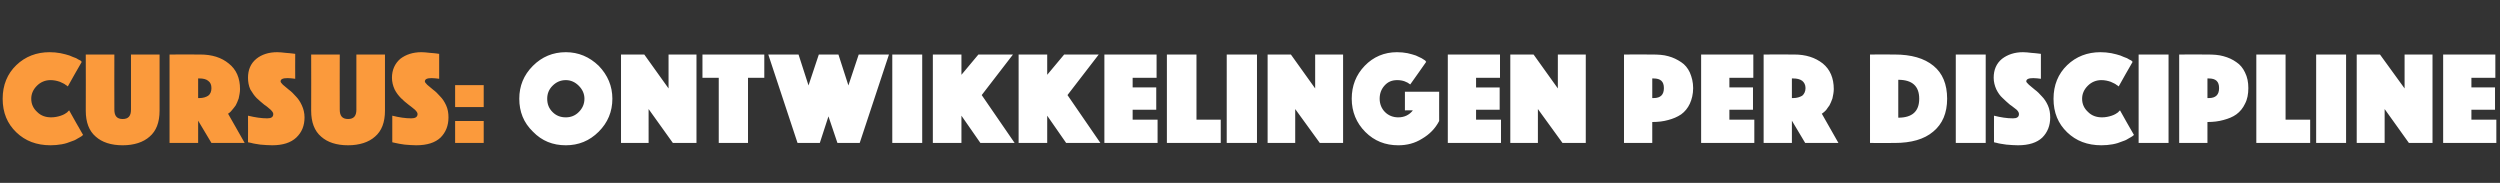
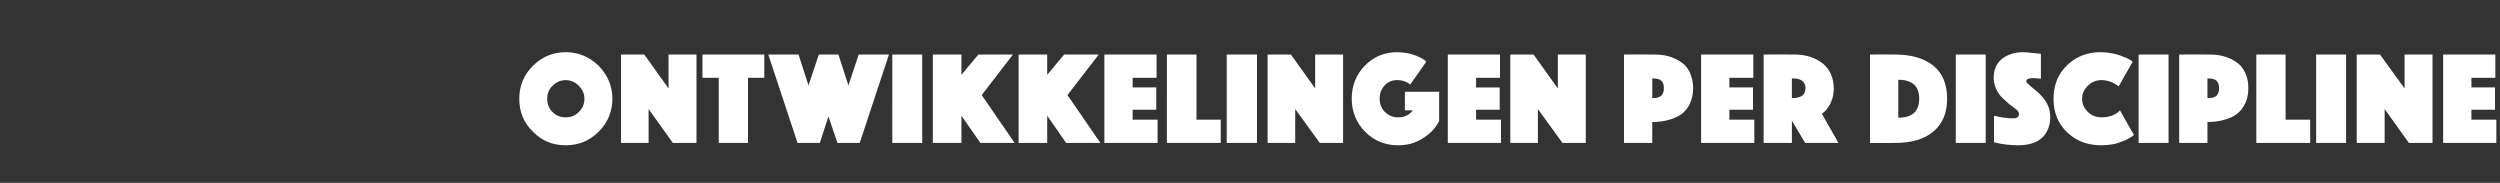
<svg xmlns="http://www.w3.org/2000/svg" version="1.1" width="752px" height="55px" viewBox="0 -4 752 55" style="top:-4px">
  <rect x="0" y="-4" width="752" height="55" fill="#333333" stroke="none" />
  <desc>CURSUS: ontwikkelingen per discipline</desc>
  <defs />
  <g id="Polygon59802">
    <path d="m160.3 35.6c-2.8-2.7-4.1-6-4.1-9.9c0-3.8 1.3-7.1 4.1-9.9c2.7-2.7 6-4.1 9.9-4.1c3.8 0 7.1 1.4 9.9 4.1c2.7 2.8 4.1 6.1 4.1 9.9c0 3.9-1.4 7.2-4.1 9.9c-2.8 2.8-6.1 4.1-9.9 4.1c-3.9 0-7.2-1.3-9.9-4.1zm5.9-13.8c-1.1 1.1-1.6 2.4-1.6 3.9c0 1.6.5 2.9 1.6 4c1.1 1.1 2.4 1.6 4 1.6c1.5 0 2.8-.5 3.9-1.6c1.1-1.1 1.7-2.4 1.7-4c0-1.5-.6-2.8-1.7-3.9c-1.1-1.1-2.4-1.7-3.9-1.7c-1.6 0-2.9.6-4 1.7zM186.8 39V12.4h7l7.3 10.2V12.4h8.4V39h-7.1l-7.3-10.2V39h-8.3zm29.4 0V19.4h-4.9v-7h18.6v7H225V39h-8.8zm23.7 0l-8.8-26.6h9.1l3 9.3l3.1-9.3h5.9l3 9.3l3.1-9.3h9.1L258.6 39h-6.7l-2.7-8l-2.6 8h-6.7zm28.5 0V12.4h9V39h-9zm12.2 0V12.4h8.6v6.1l5.1-6.1h10.4l-9.4 12.2l9.9 14.4h-10.3l-5.7-8.2v8.2h-8.6zm25.8 0V12.4h8.6v6.1l5.1-6.1h10.4l-9.4 12.2L331 39h-10.3l-5.7-8.2v8.2h-8.6zm25.8 0V12.4h15.7v7h-7.2v2.9h7.1v6.7h-7.1v3h7.5v7h-16zm18.8 0V12.4h8.9V32h7.3v7H351zm18 0V12.4h9.1V39H369zm12.3 0V12.4h7l7.3 10.2V12.4h8.4V39h-7l-7.4-10.2V39h-8.3zM429 14.6s-4.79 6.84-4.8 6.8c-1-.8-2.3-1.3-3.9-1.3c-1.6 0-2.8.5-3.8 1.6c-1 1.1-1.5 2.4-1.5 4c0 1.6.6 3 1.6 4c1.1 1.1 2.5 1.6 4 1.6c1.8 0 3.3-.7 4.4-2.1c.01-.04-2.4 0-2.4 0v-5.6h10.3s-.01 8.84 0 8.8c-1.2 2.3-2.9 4-5.1 5.3c-2.2 1.4-4.6 2-7.2 2c-3.9 0-7.2-1.3-9.9-4c-2.7-2.7-4.1-6.1-4.1-10c0-3.9 1.3-7.2 3.9-9.9c2.6-2.7 5.9-4.1 9.7-4.1c1.1 0 2.2.1 3.2.3c1 .2 1.8.5 2.5.7c.7.3 1.2.6 1.7.8c.5.3.9.6 1.1.7c-.01.04.3.4.3.4zm6.5 24.4V12.4h15.7v7H444v2.9h7.1v6.7H444v3h7.5v7h-16zm18.8 0V12.4h7l7.3 10.2V12.4h8.4V39h-7l-7.4-10.2V39h-8.3zm54-21.2c.6 1.4 1 2.9 1 4.7c0 1.8-.4 3.4-1 4.7c-.6 1.3-1.5 2.4-2.6 3.2c-1.2.8-2.4 1.3-3.9 1.7c-1.4.4-3 .6-4.8.6c.02-.02 0 6.3 0 6.3h-8.5V12.4s8.52-.04 8.5 0c1.8 0 3.4.1 4.8.5c1.5.4 2.7 1 3.9 1.8c1.1.7 2 1.8 2.6 3.1zM497 19.6v5.9s.38-.02.4 0c2.1 0 3.1-1 3.1-3c0-2-1-2.9-3.1-2.9c-.02-.04-.4 0-.4 0zM511.7 39V12.4h15.7v7h-7.2v2.9h7.1v6.7h-7.1v3h7.5v7h-16zm18.8 0V12.4s9.15-.04 9.2 0c3.5 0 6.3.9 8.6 2.7c2.2 1.8 3.3 4.4 3.3 7.7c0 .9-.2 1.9-.4 2.8c-.3.8-.6 1.6-.9 2.1c-.4.5-.7 1-1 1.4c-.4.4-.7.7-1 .9c.03 0-.3.2-.3.2l5 8.8h-10l-4-6.7v6.7h-8.5zm8.5-19.4v5.9s.41-.02.4 0c1.1 0 2-.3 2.7-.7c.6-.5 1-1.3 1-2.3c0-1-.4-1.7-1-2.2c-.7-.5-1.6-.7-2.7-.7c.01-.04-.4 0-.4 0zM569.9 39c-.03.04-7.4 0-7.4 0V12.4s7.37-.04 7.4 0c5 0 8.9 1.1 11.7 3.4c2.7 2.2 4.1 5.5 4.1 9.9c0 4.3-1.4 7.6-4.2 9.9c-2.7 2.3-6.6 3.4-11.6 3.4zm7.4-13.3c0-3.8-2.1-5.7-6.3-5.7v11.4c4.2 0 6.3-1.9 6.3-5.7zm11 13.3V12.4h9V39h-9zm11.5-.2s-.02-8.04 0-8c2 .5 3.9.8 5.7.8c1.2 0 1.8-.4 1.8-1.3c0-.4-.2-.8-.7-1.3c-.6-.4-1.2-1-2-1.5c-.7-.6-1.5-1.3-2.2-2c-.8-.7-1.4-1.6-1.9-2.6c-.5-1.1-.8-2.3-.8-3.5c0-2.4.8-4.3 2.5-5.7c1.7-1.3 3.8-2 6.3-2c.8 0 1.7.1 2.5.2c.9.1 1.6.1 2.1.2c.04.02.8.1.8.1v7.5c-.8-.1-1.5-.2-2.3-.2c-1.4 0-2.1.3-2.1 1c0 .2.3.5.8 1c.5.4 1.1.9 1.8 1.5c.7.5 1.4 1.2 2.1 2c.7.7 1.3 1.6 1.8 2.7c.5 1.1.7 2.3.7 3.6c0 2.5-.8 4.5-2.4 6.1c-1.6 1.5-4 2.3-7.3 2.3c-1.1 0-2.3-.1-3.5-.2c-1.2-.2-2.2-.3-2.8-.5l-.9-.2zm17.9-13.1c0-4.1 1.4-7.5 4.1-10.1c2.7-2.6 6.1-3.9 10-3.9c1.1 0 2.2.1 3.3.3c1.1.2 2 .5 2.7.7c.7.3 1.4.6 2 .8c.5.3 1 .6 1.3.7c-.04.04.4.4.4.4c0 0-4.24 7.36-4.2 7.4c-.2-.2-.4-.3-.7-.5c-.2-.2-.8-.5-1.7-.9c-.9-.3-1.8-.5-2.8-.5c-1.6 0-3 .6-4.1 1.7c-1.1 1.1-1.7 2.4-1.7 3.9c0 1.6.6 2.9 1.8 4c1.1 1.1 2.5 1.6 4.2 1.6c1 0 2-.2 2.9-.5c.9-.3 1.5-.7 1.9-1c-.04-.04.6-.6.6-.6c0 0 4.16 7.44 4.2 7.4c-.1.1-.3.2-.5.4c-.2.1-.6.4-1.2.7c-.6.4-1.3.7-2 .9c-.7.3-1.6.6-2.7.8c-1.1.2-2.2.3-3.4.3c-4.2 0-7.6-1.3-10.3-3.9c-2.7-2.6-4.1-5.9-4.1-10.1zM643.3 39V12.4h9V39h-9zm32-21.2c.7 1.4 1 2.9 1 4.7c0 1.8-.3 3.4-1 4.7c-.6 1.3-1.5 2.4-2.6 3.2c-1.1.8-2.4 1.3-3.9 1.7c-1.4.4-3 .6-4.8.6c.02-.02 0 6.3 0 6.3h-8.5V12.4s8.52-.04 8.5 0c1.8 0 3.4.1 4.8.5c1.5.4 2.8 1 3.9 1.8c1.1.7 2 1.8 2.6 3.1zM664 19.6v5.9s.38-.02.4 0c2.1 0 3.1-1 3.1-3c0-2-1-2.9-3.1-2.9c-.02-.04-.4 0-.4 0zM678.7 39V12.4h8.8V32h7.4v7h-16.2zm18 0V12.4h9V39h-9zm12.2 0V12.4h7l7.4 10.2V12.4h8.4V39h-7.1l-7.3-10.2V39h-8.4zm26 0V12.4h15.7v7h-7.2v2.9h7.1v6.7h-7.1v3h7.5v7h-16z" stroke="none" fill="#fff" />
  </g>
  <g id="Polygon59801">
-     <path d="m.8 25.7c0-4.1 1.4-7.5 4.1-10.1c2.7-2.6 6.1-3.9 10-3.9c1.1 0 2.2.1 3.3.3c1.1.2 2 .5 2.7.7c.7.3 1.4.6 2 .8c.5.3 1 .6 1.3.7c-.04.04.4.4.4.4c0 0-4.24 7.36-4.2 7.4c-.2-.2-.4-.3-.7-.5c-.2-.2-.8-.5-1.7-.9c-.9-.3-1.8-.5-2.8-.5c-1.6 0-3 .6-4.1 1.7c-1.1 1.1-1.7 2.4-1.7 3.9c0 1.6.6 2.9 1.8 4c1.1 1.1 2.5 1.6 4.2 1.6c1 0 2-.2 2.9-.5c.9-.3 1.5-.7 1.9-1c-.04-.04.6-.6.6-.6c0 0 4.16 7.44 4.2 7.4c-.1.1-.3.2-.5.4c-.2.1-.6.4-1.2.7c-.6.4-1.3.7-2 .9c-.7.3-1.6.6-2.7.8c-1.1.2-2.3.3-3.4.3c-4.2 0-7.6-1.3-10.3-3.9C2.2 33.2.8 29.9.8 25.7zM48 29.3c0 3.5-1 6.1-3 7.8c-1.9 1.7-4.7 2.6-8.1 2.6c-3.5 0-6.2-.9-8.1-2.6c-2-1.7-3-4.3-3-7.8c.04.02 0-16.9 0-16.9h8.6s-.04 16.56 0 16.6c0 1.9.8 2.8 2.5 2.8c1.7 0 2.5-.9 2.5-2.8V12.4h8.6v16.9s-.04.02 0 0zm3 9.7V12.4s9.24-.04 9.2 0c3.6 0 6.4.9 8.6 2.7c2.3 1.8 3.4 4.4 3.4 7.7c0 .9-.2 1.9-.4 2.8c-.3.8-.6 1.6-.9 2.1c-.4.5-.7 1-1.1 1.4c-.3.4-.6.7-.9.9c.02 0-.3.2-.3.2l5 8.8h-10l-4-6.7v6.7H51zm8.6-19.4v5.9s.4-.02.4 0c1.1 0 2-.3 2.6-.7c.7-.5 1-1.3 1-2.3c0-1-.3-1.7-1-2.2c-.6-.5-1.5-.7-2.6-.7c0-.04-.4 0-.4 0zm15 19.2s.04-8.04 0-8c2.1.5 4 .8 5.8.8c1.2 0 1.8-.4 1.8-1.3c0-.4-.3-.8-.8-1.3c-.5-.4-1.1-1-1.9-1.5c-.8-.6-1.5-1.3-2.3-2c-.7-.7-1.3-1.6-1.9-2.6c-.5-1.1-.7-2.3-.7-3.5c0-2.4.8-4.3 2.5-5.7c1.6-1.3 3.7-2 6.3-2c.8 0 1.6.1 2.5.2c.9.1 1.6.1 2.1.2c0 .02.8.1.8.1c0 0-.04 7.52 0 7.5c-.8-.1-1.6-.2-2.3-.2c-1.4 0-2.1.3-2.1 1c0 .2.2.5.7 1c.5.4 1.1.9 1.8 1.5c.7.5 1.4 1.2 2.1 2c.7.7 1.3 1.6 1.8 2.7c.5 1.1.8 2.3.8 3.6c0 2.5-.8 4.5-2.5 6.1c-1.6 1.5-4 2.3-7.2 2.3c-1.2 0-2.4-.1-3.6-.2c-1.2-.2-2.1-.3-2.7-.5l-1-.2zm41.2-9.5c0 3.5-1 6.1-3 7.8c-1.9 1.7-4.7 2.6-8.1 2.6c-3.5 0-6.2-.9-8.1-2.6c-2-1.7-3-4.3-3-7.8c.04.02 0-16.9 0-16.9h8.6s-.04 16.56 0 16.6c0 1.9.8 2.8 2.5 2.8c1.7 0 2.5-.9 2.5-2.8V12.4h8.6v16.9s-.04.02 0 0zm2.2 9.5v-8c2 .5 3.9.8 5.7.8c1.2 0 1.9-.4 1.9-1.3c0-.4-.3-.8-.8-1.3c-.5-.4-1.2-1-1.9-1.5c-.8-.6-1.6-1.3-2.3-2c-.7-.7-1.4-1.6-1.9-2.6c-.5-1.1-.8-2.3-.8-3.5c0-2.4.9-4.3 2.5-5.7c1.7-1.3 3.8-2 6.4-2c.7 0 1.6.1 2.5.2c.9.1 1.6.1 2.1.2c-.04.02.7.1.7.1c0 0 .02 7.52 0 7.5c-.8-.1-1.5-.2-2.3-.2c-1.3 0-2 .3-2 1c0 .2.2.5.7 1c.5.4 1.1.9 1.8 1.5c.7.5 1.4 1.2 2.1 2c.7.7 1.3 1.6 1.8 2.7c.5 1.1.7 2.3.7 3.6c0 2.5-.8 4.5-2.4 6.1c-1.6 1.5-4 2.3-7.3 2.3c-1.1 0-2.3-.1-3.5-.2c-1.2-.2-2.1-.3-2.8-.5l-.9-.2zm18.9.2v-6.6h8.6v6.6h-8.6zm0-10.8v-6.6h8.6v6.6h-8.6z" stroke="none" fill="#fb9a3c" />
-   </g>
+     </g>
</svg>